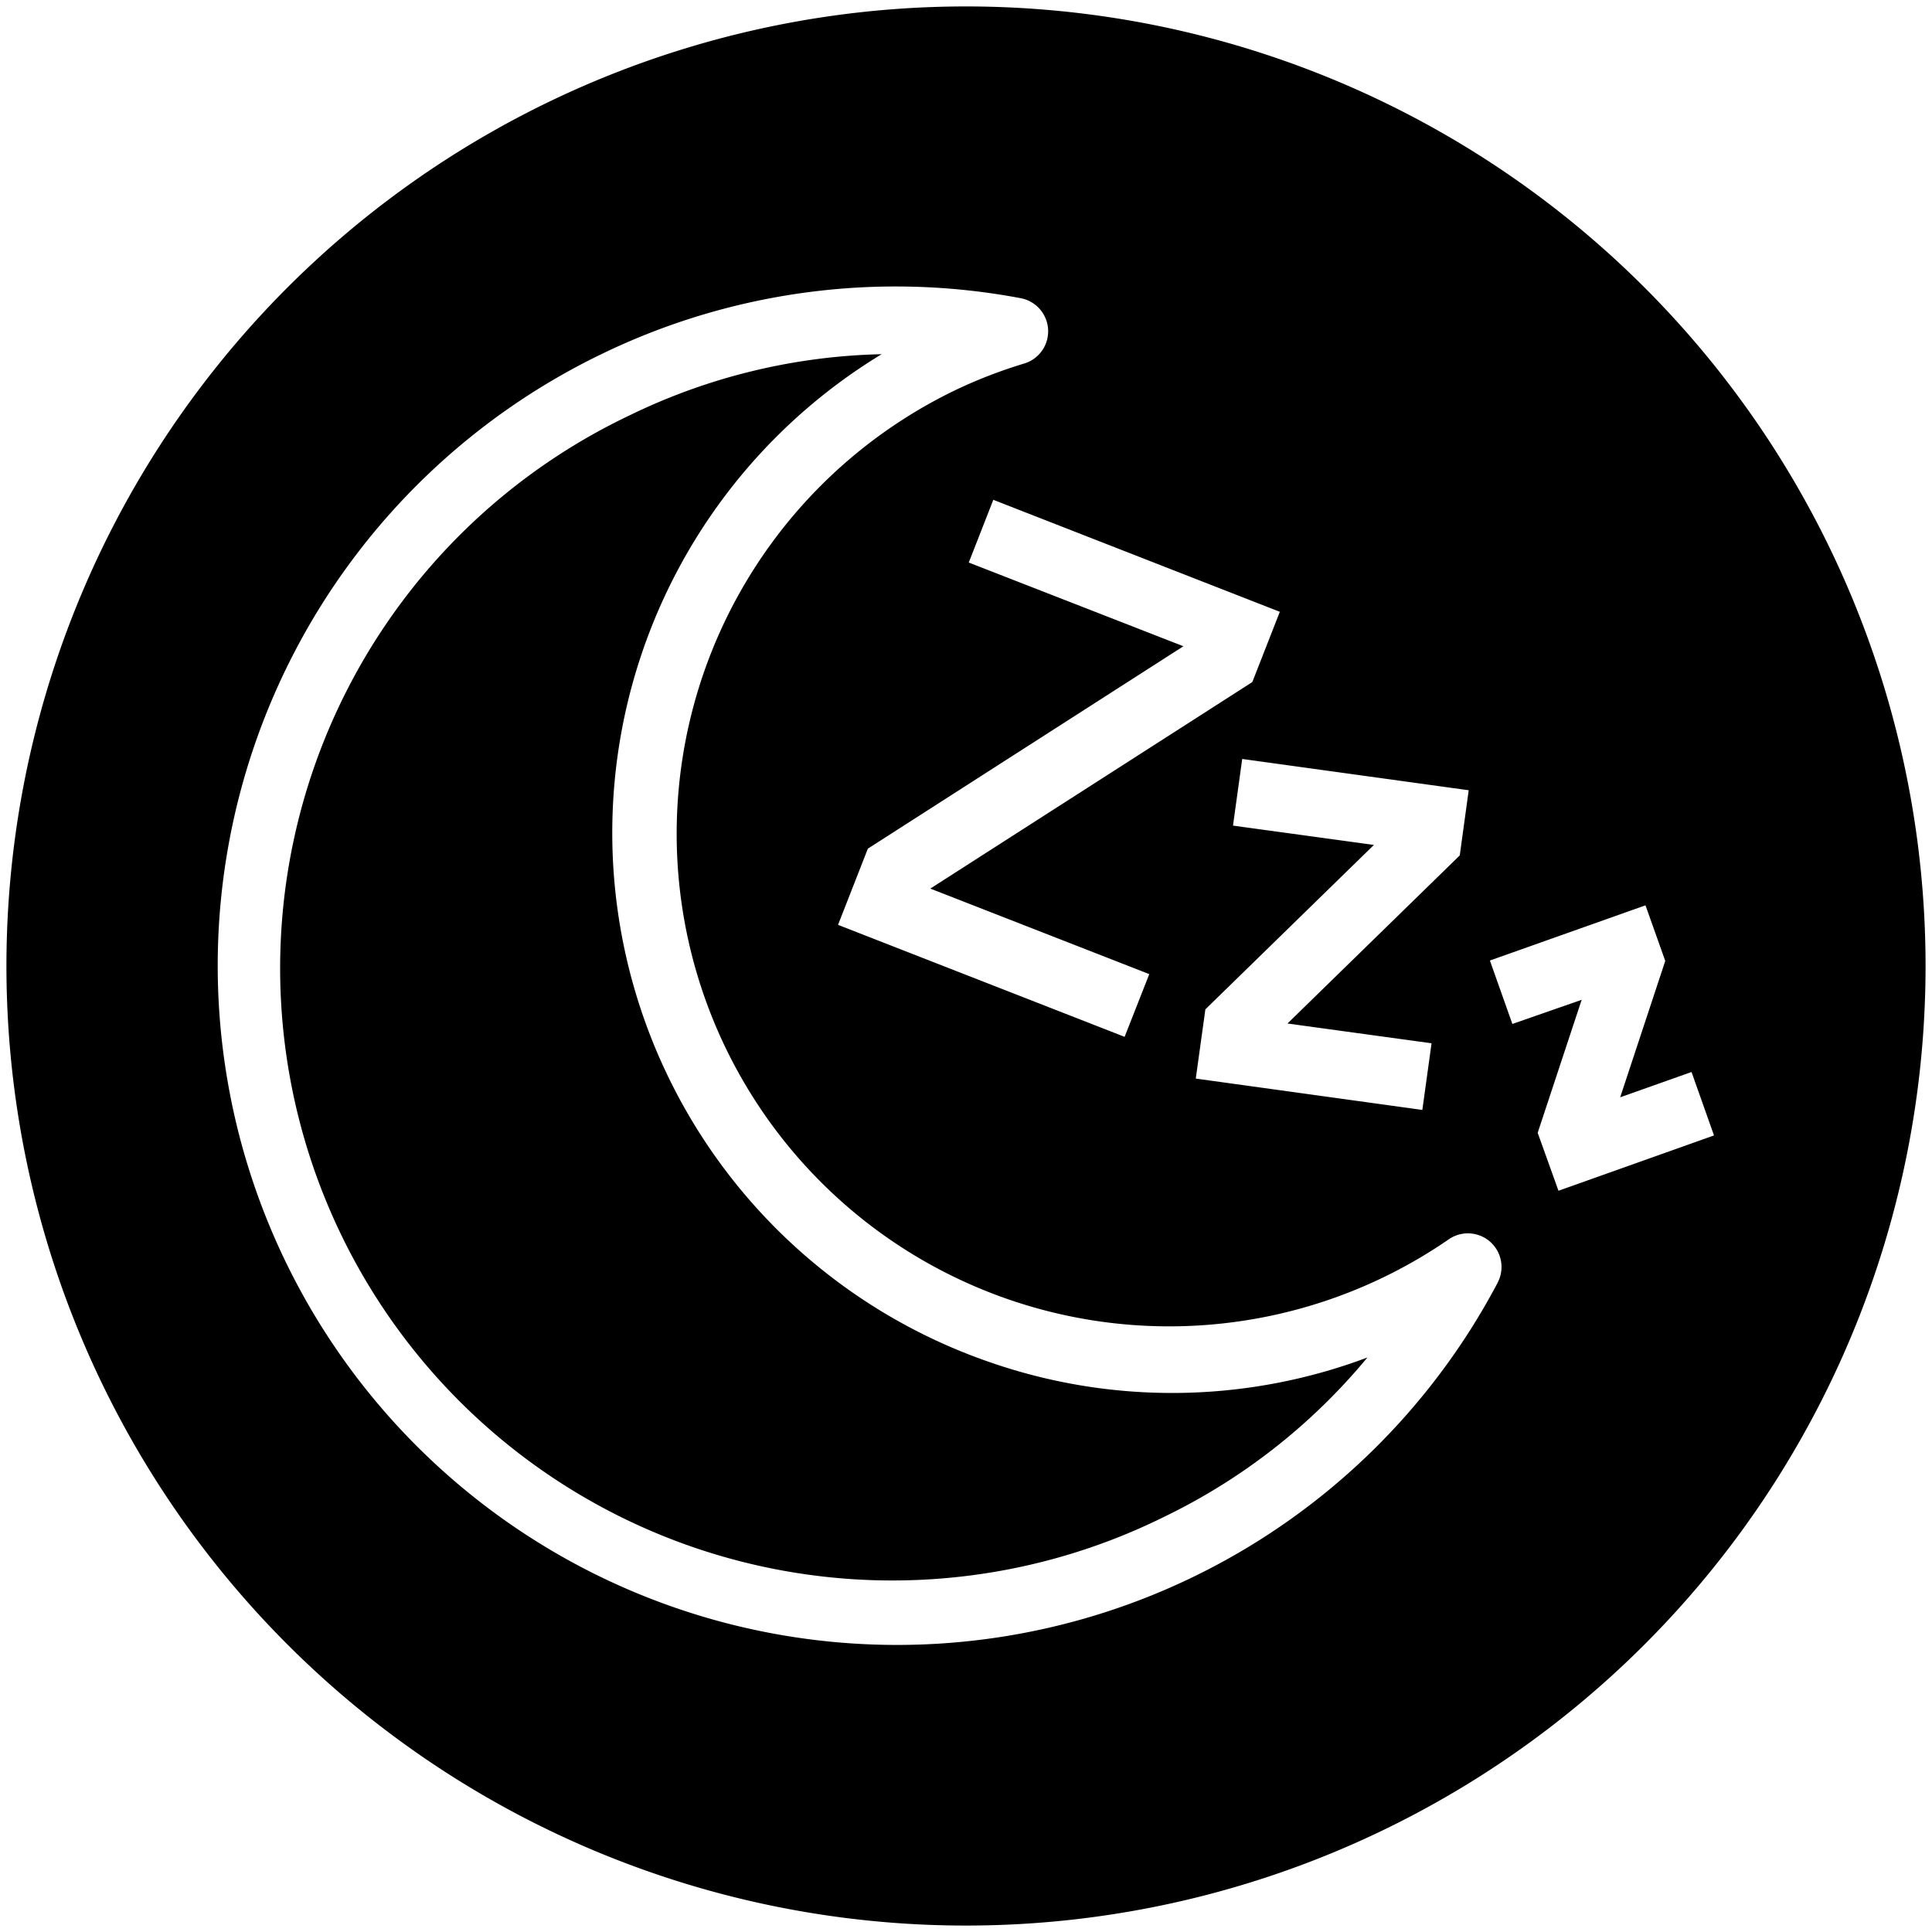
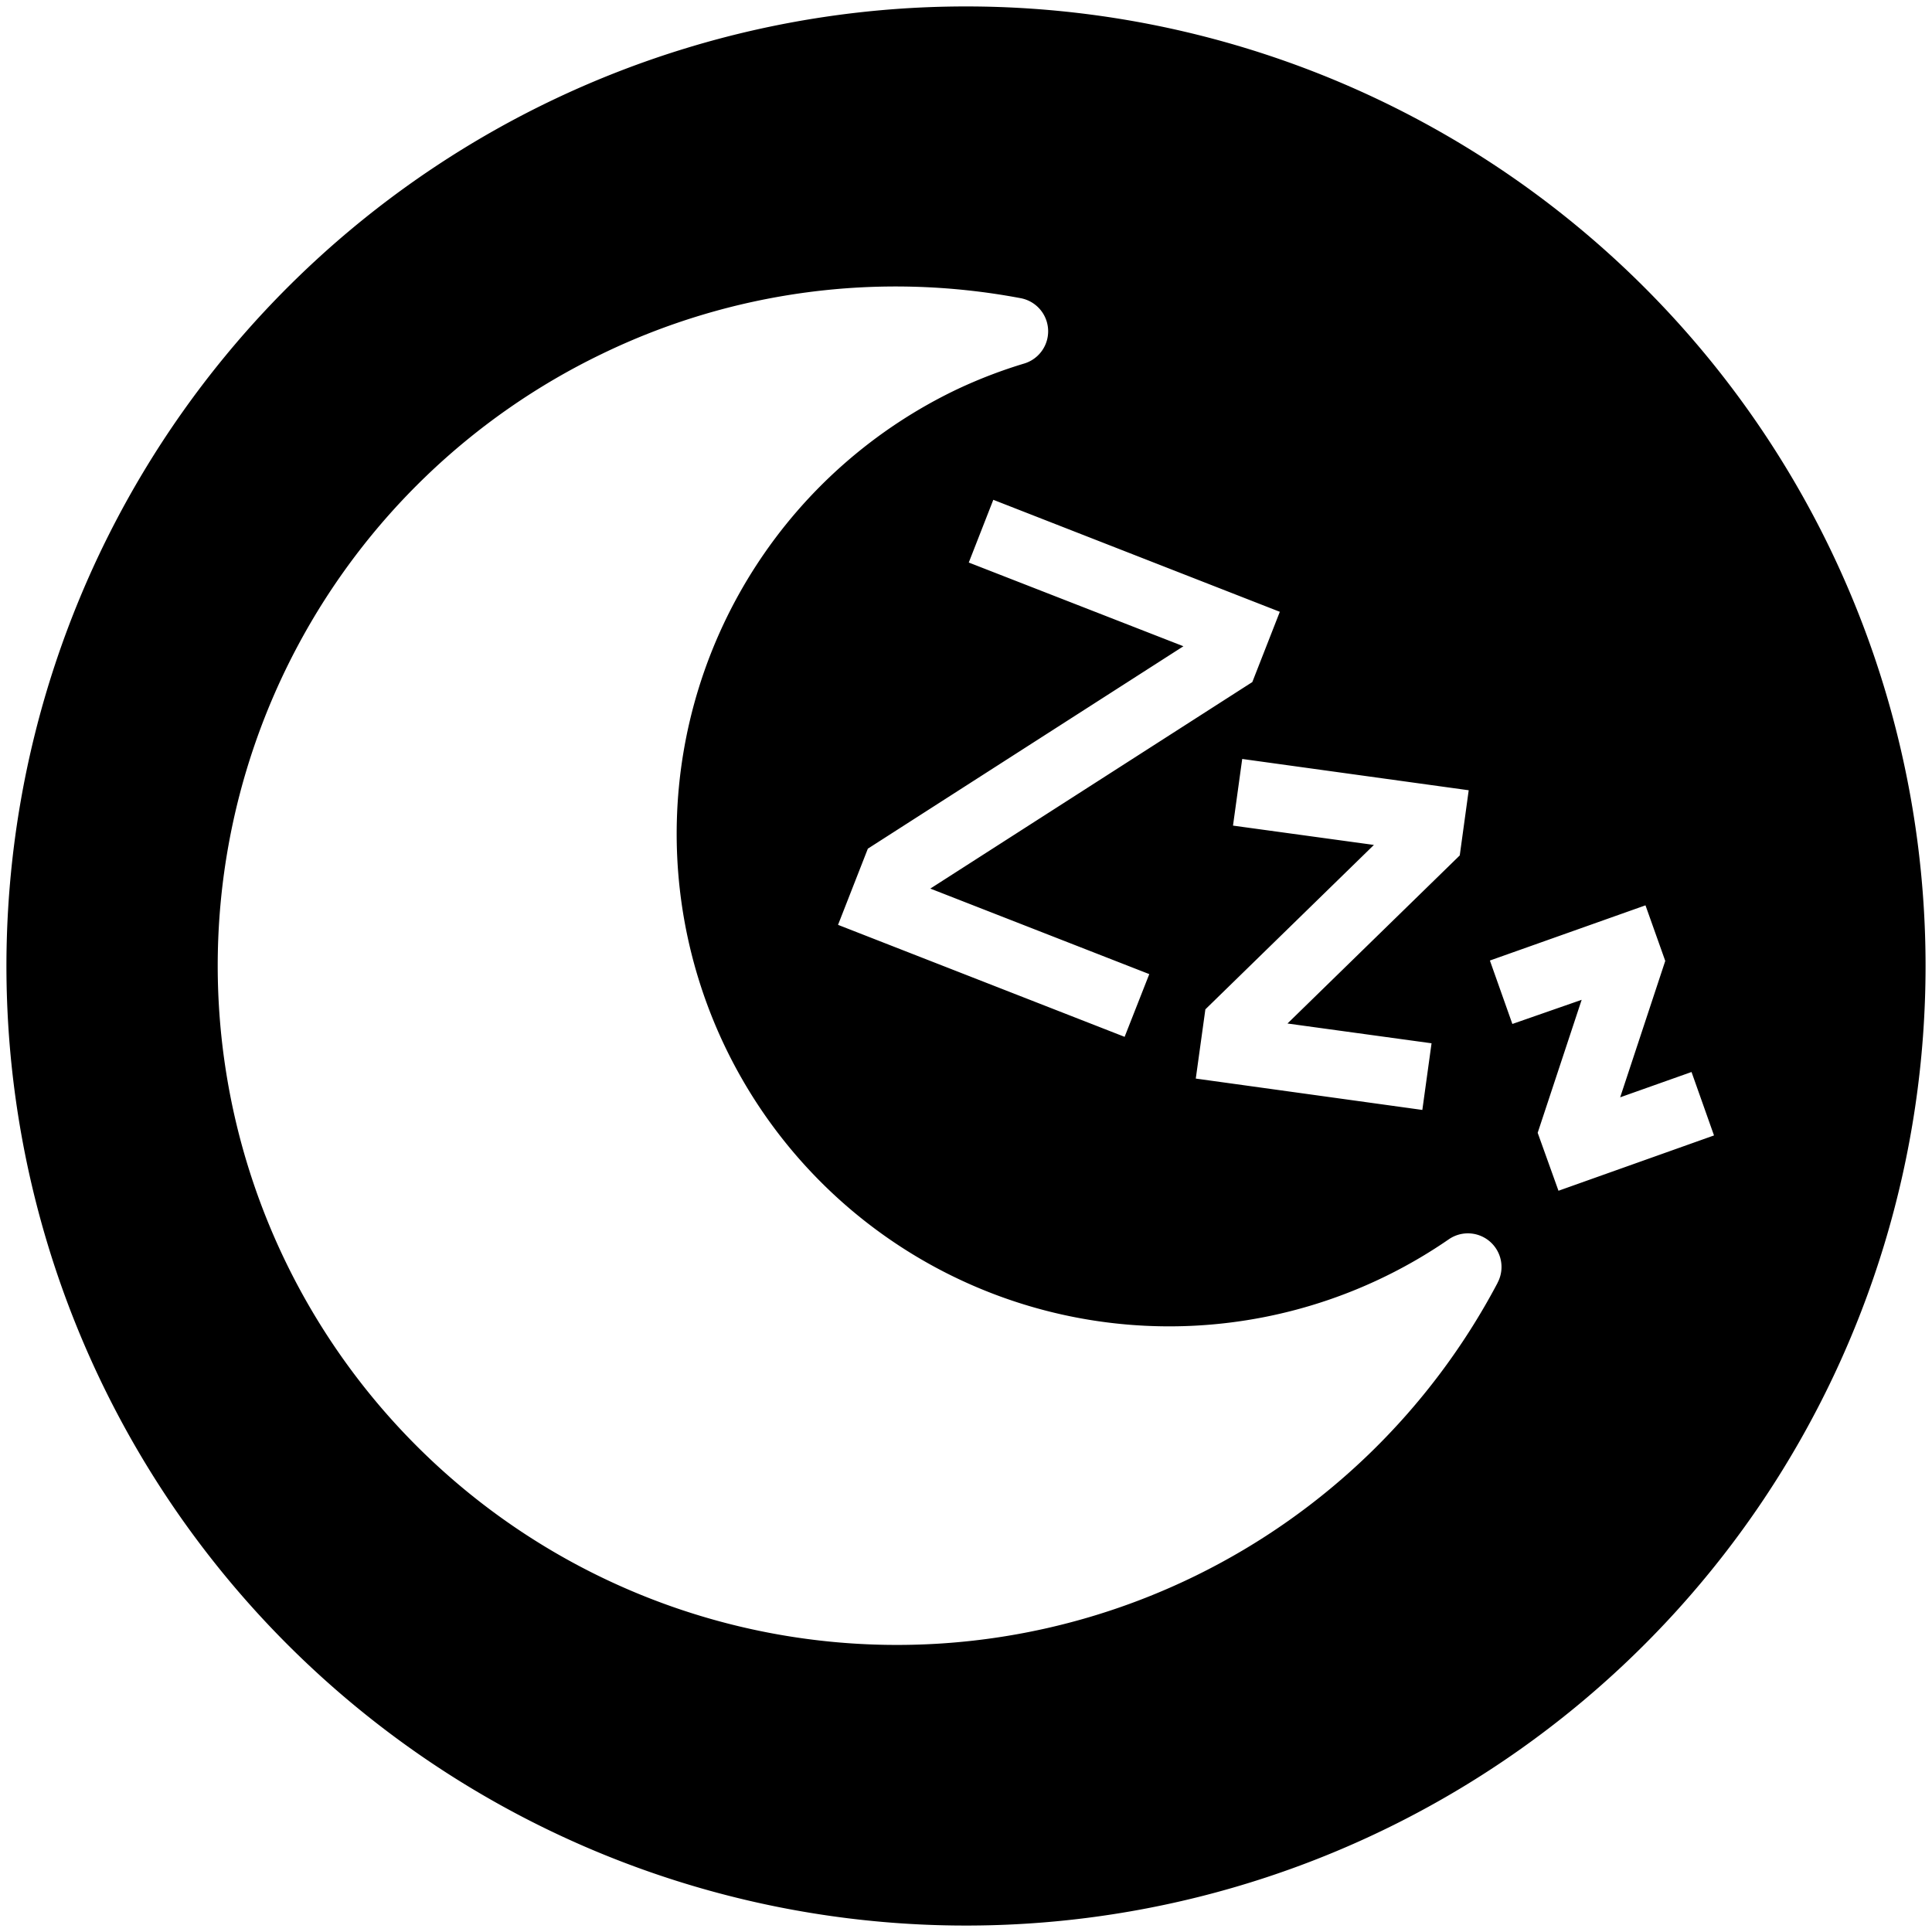
<svg xmlns="http://www.w3.org/2000/svg" id="nighttime-urination" viewBox="0 0 300 300">
-   <path d="M153.47,211.44A86.94,86.94,0,0,1,136.9,55a93.93,93.93,0,0,0-39,9.43,95.06,95.06,0,1,0,82.87,171.1,94,94,0,0,0,31.56-24.74A86.2,86.2,0,0,1,153.47,211.44Z" />
  <path d="M150,1A149,149,0,1,0,299,150,149,149,0,0,0,150,1Zm72.29,161-1.43,10.35-35.18-4.87,1.49-10.75,26.17-25.53-21.88-3,1.43-10.35,35.17,4.86-1.39,10.12-26.75,26.1Zm-27.83-56.09-50,32.07,34,13.28L174.63,161l-44.5-17.39,4.63-11.83,49-31.43-33.33-13,3.81-9.74L198.73,95Zm38.08,93.3A105.47,105.47,0,1,1,93.37,55a104.61,104.61,0,0,1,65.11-8.7,5.23,5.23,0,0,1,.62,10.13,75.65,75.65,0,0,0-10.44,4,76.48,76.48,0,1,0,76.32,132,5.22,5.22,0,0,1,7.56,6.76ZM242,184.9l-3.23-9,6.83-20.65L234.84,159l-3.49-9.85,24.16-8.57,3.07,8.63-7,21.18,11.08-3.93,3.49,9.85Z" />
</svg>